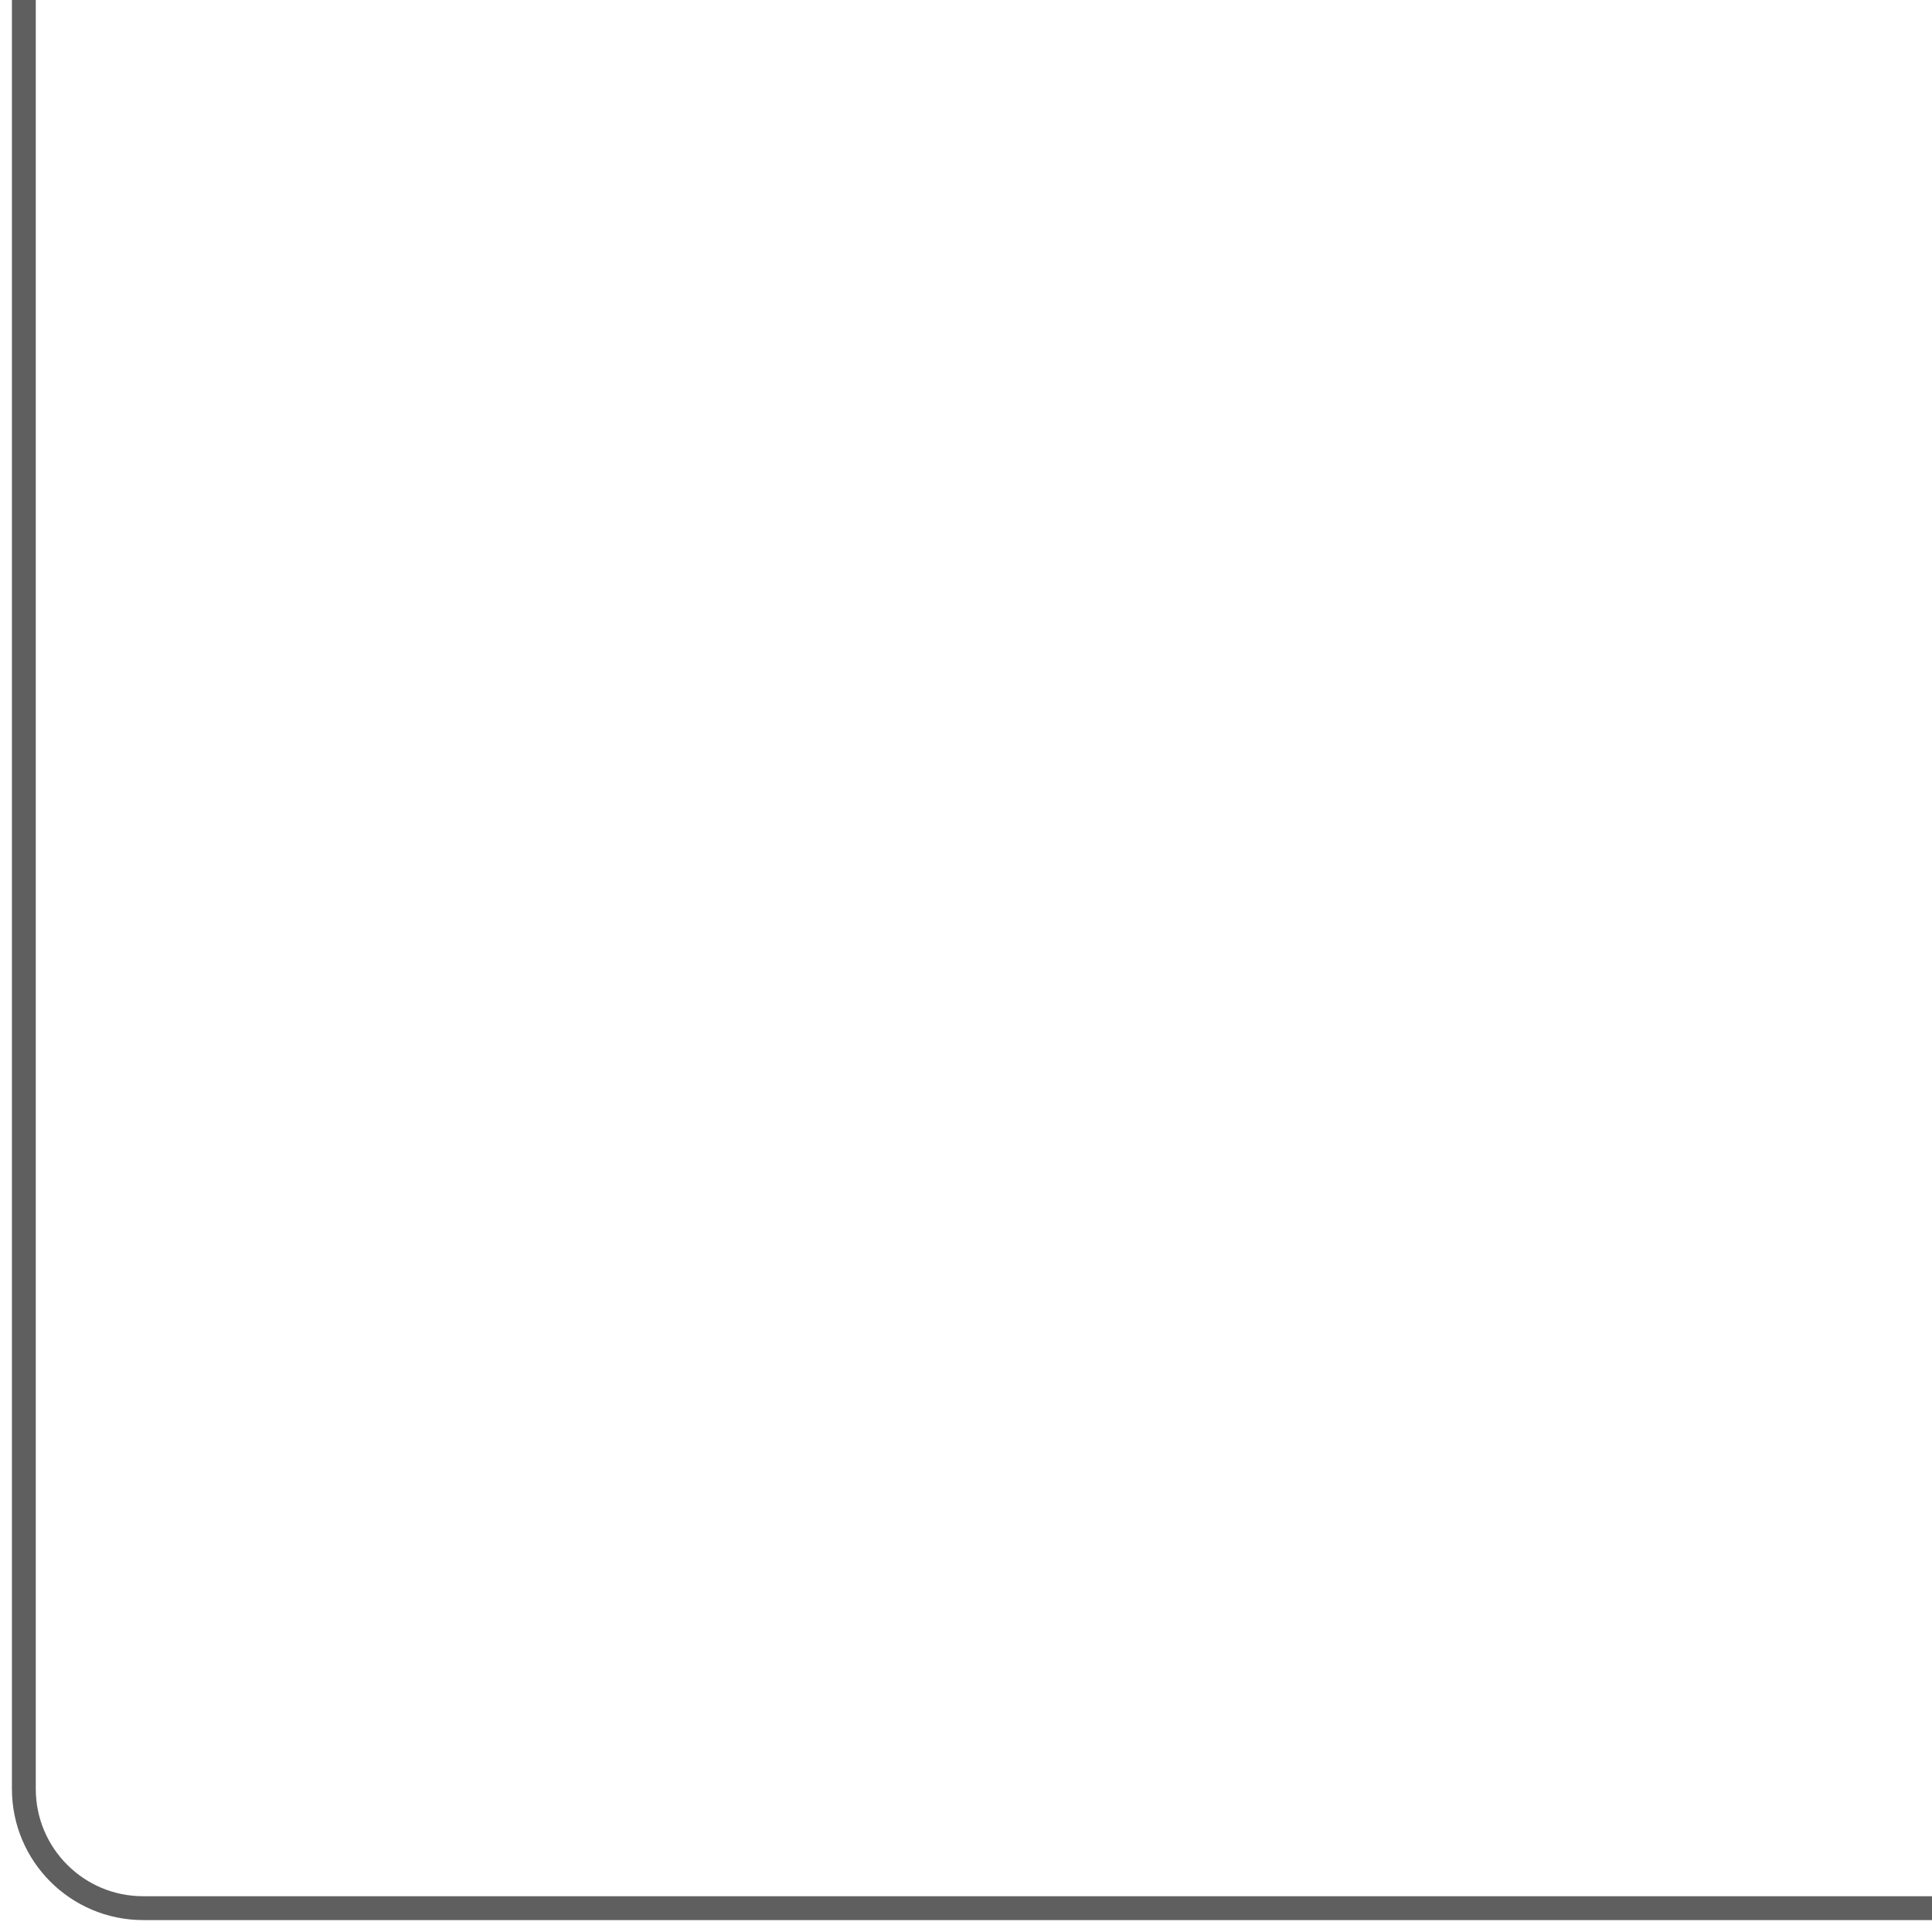
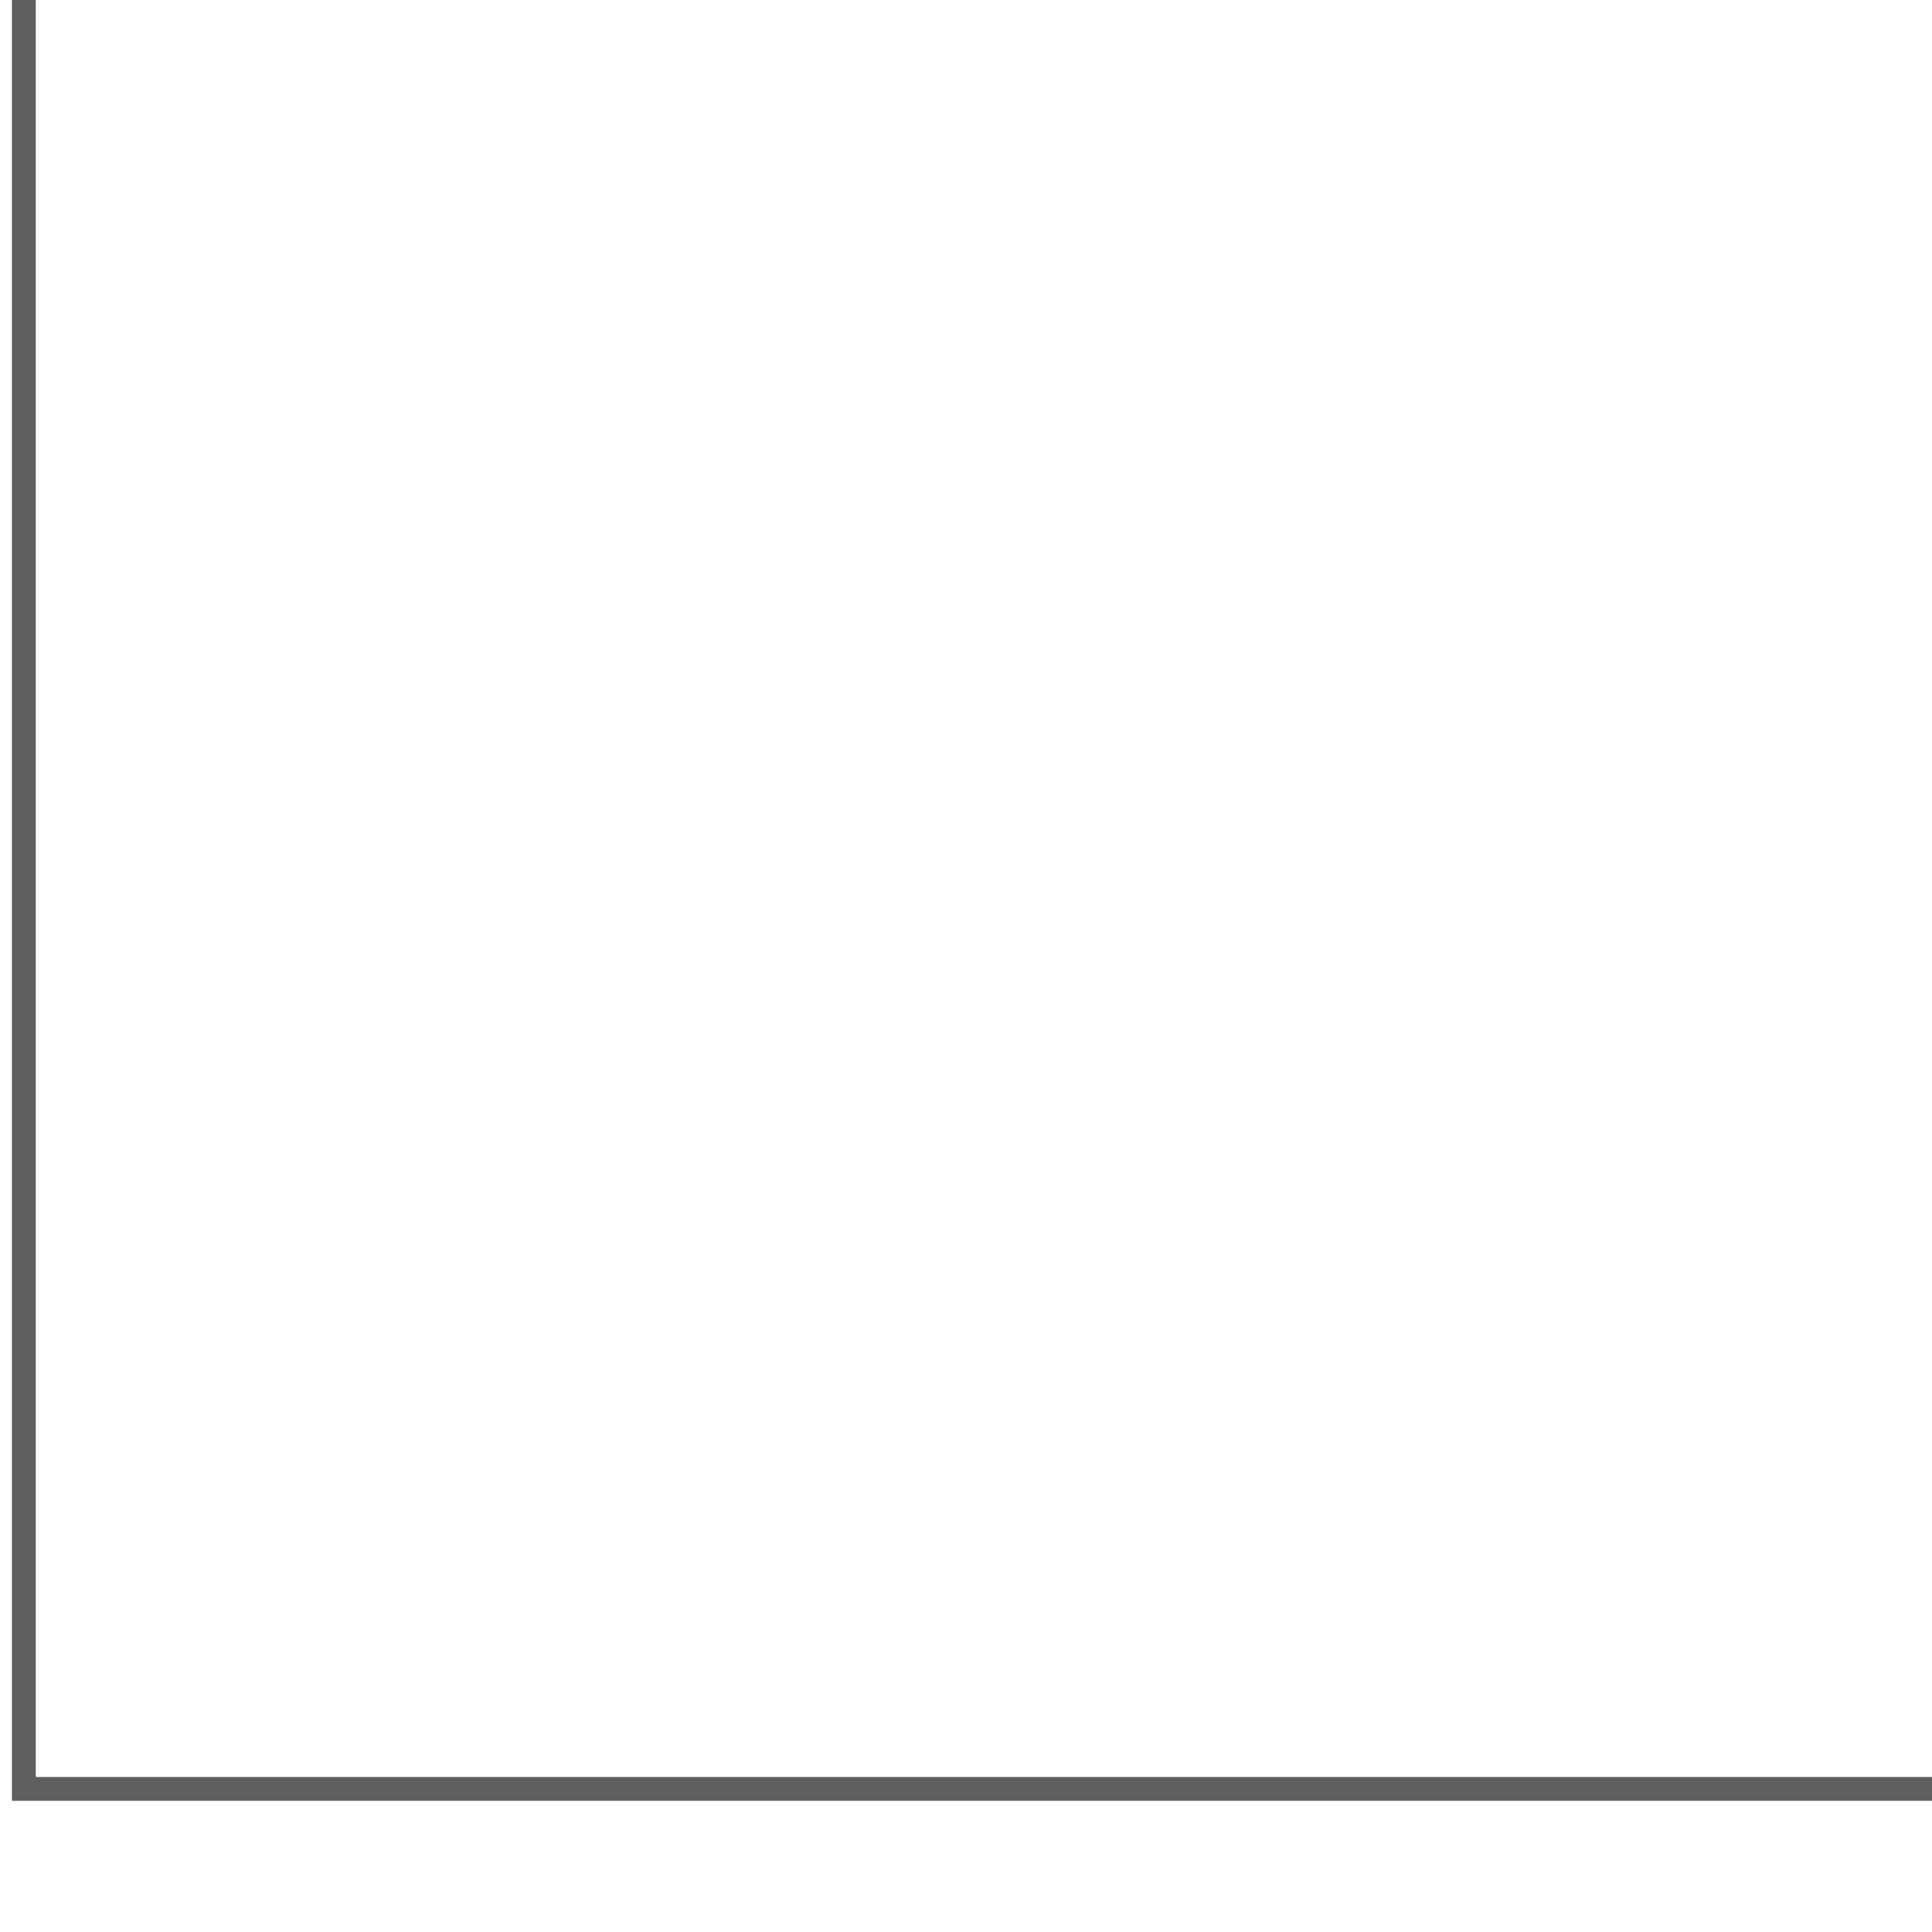
<svg xmlns="http://www.w3.org/2000/svg" width="81" height="81" viewBox="0 0 81 81" fill="none">
-   <path d="M1 0V75C1 77.761 3.239 80 6 80H81" stroke="#5F5F5F" />
+   <path d="M1 0V75H81" stroke="#5F5F5F" />
</svg>